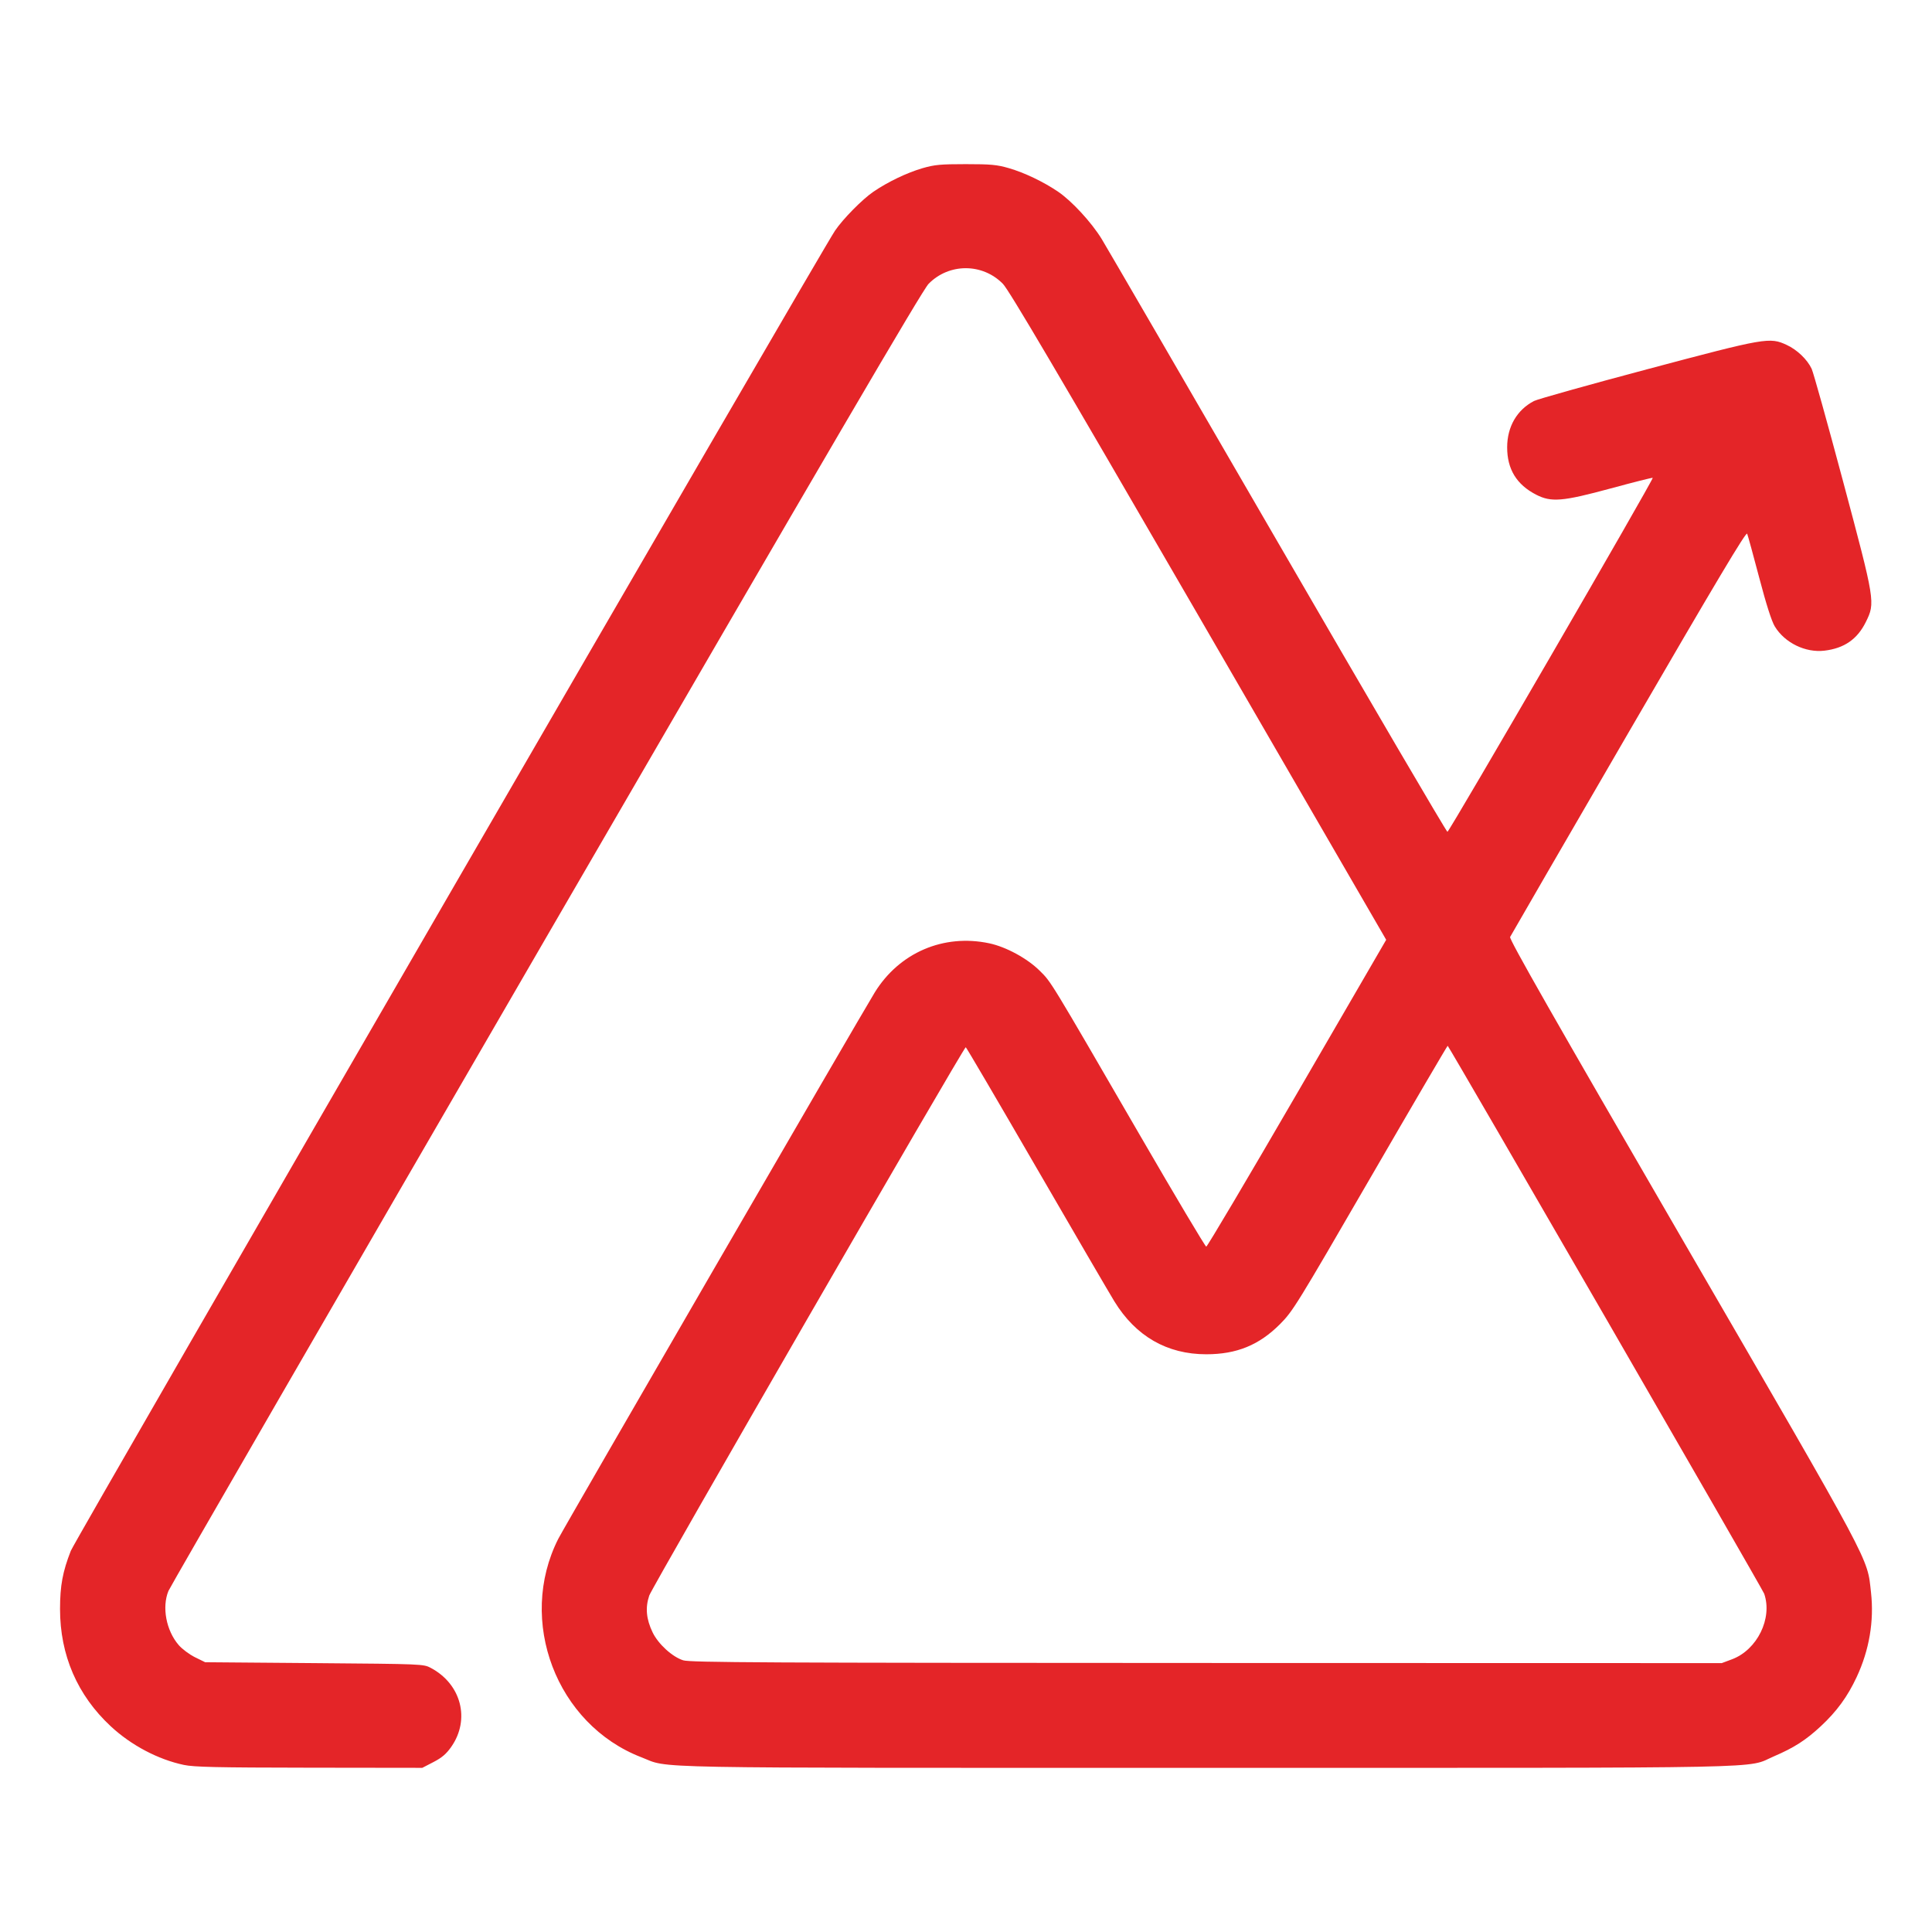
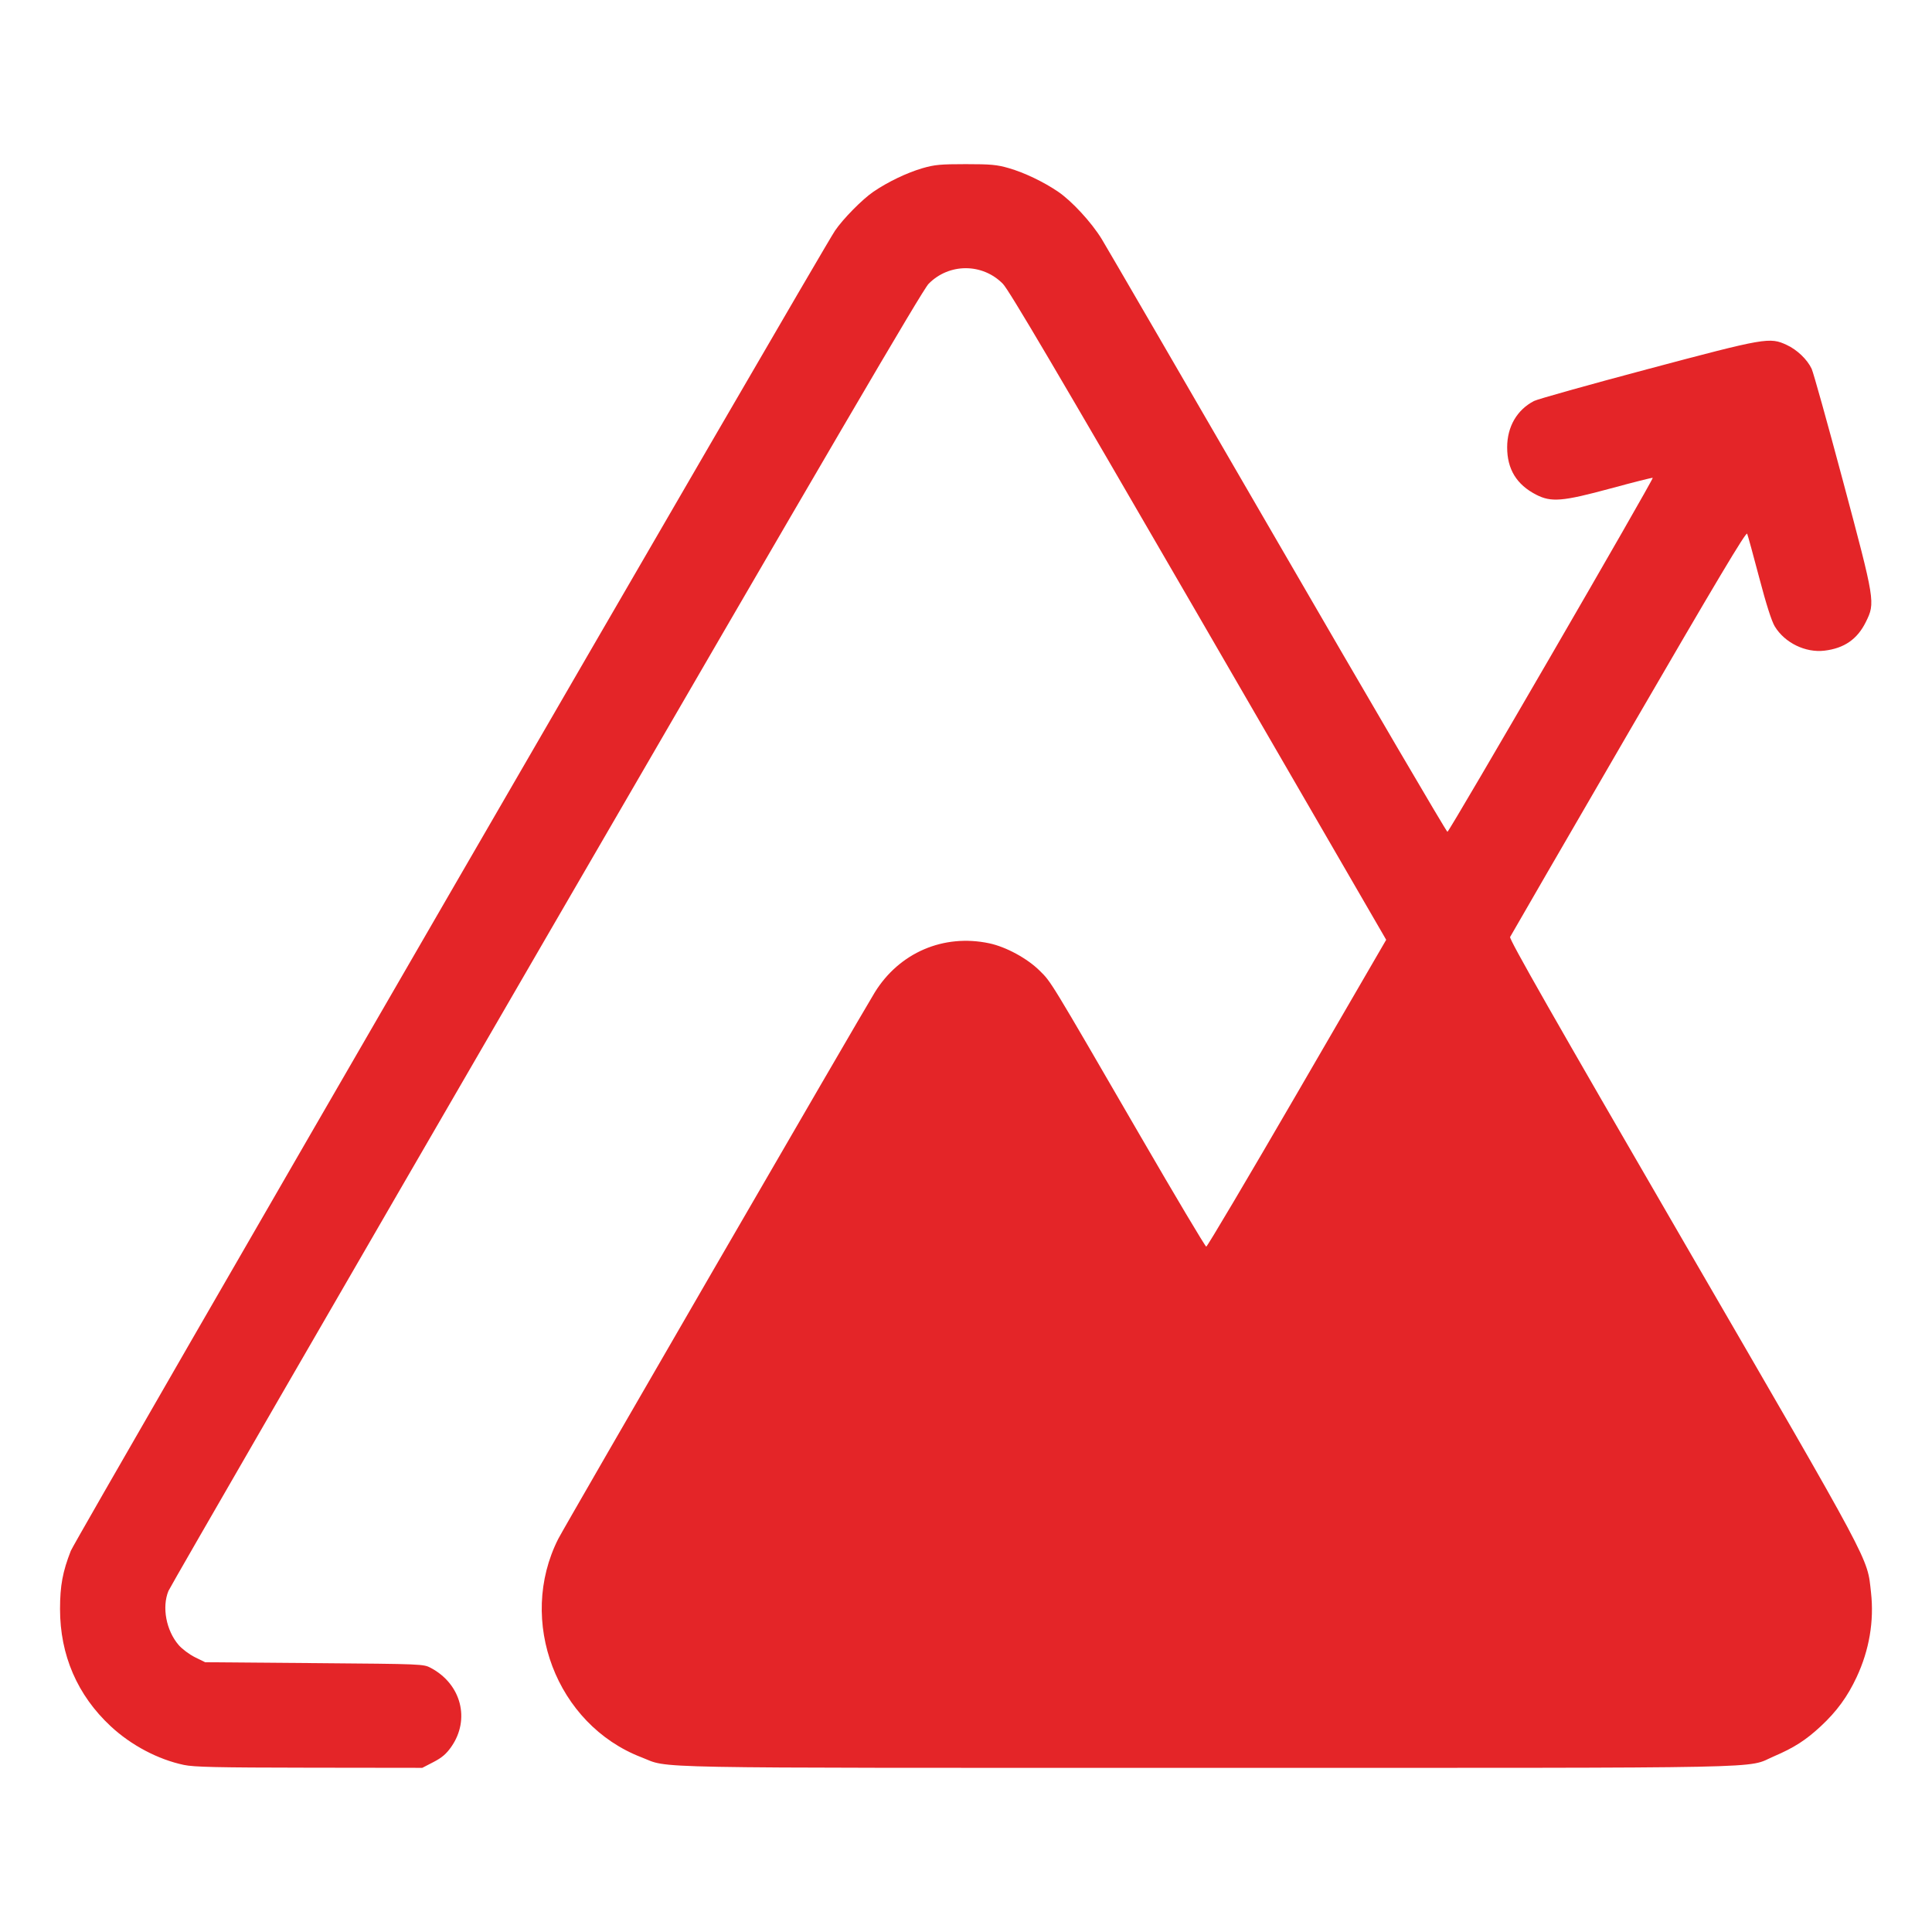
<svg xmlns="http://www.w3.org/2000/svg" xmlns:ns1="http://sodipodi.sourceforge.net/DTD/sodipodi-0.dtd" xmlns:ns2="http://www.inkscape.org/namespaces/inkscape" version="1.1" id="Layer_1" x="0px" y="0px" viewBox="0 0 512 512" xml:space="preserve" ns1:docname="zoho.svg" width="512" height="512" ns2:version="1.0rc1 (09960d6, 2020-04-09)">
  <defs id="defs840"> </defs>
-   <path ns2:connector-curvature="0" id="path856" d="m 48.729,467.723 c -6.85,-1.448 -13.959,-5.204 -19.375,-10.236 -8.849,-8.223 -13.452,-18.868 -13.444,-31.09 0.003,-6.182 0.689,-9.873 2.86,-15.42 1.154,-2.949 198.7,-344.208 202.511,-349.837 2.12,-3.131 7.243,-8.328 10.193,-10.339 3.841,-2.618 8.902,-5.041 13.034,-6.239 3.146,-0.912 4.765,-1.062 11.426,-1.062 6.662,0 8.281,0.15 11.426,1.062 4.117,1.193 9.173,3.61 13.034,6.231 3.654,2.48 8.875,8.144 11.576,12.558 1.265,2.068 22.304,38.286 46.752,80.485 24.448,42.199 44.639,76.672 44.869,76.606 0.586,-0.168 54.802,-93.655 54.404,-93.813 -0.179,-0.071 -5.178,1.189 -11.11,2.8 -12.779,3.471 -15.785,3.724 -19.782,1.669 -5.19,-2.668 -7.696,-6.767 -7.686,-12.572 0.009,-5.456 2.609,-9.931 7.124,-12.262 0.951,-0.491 14.474,-4.283 30.05,-8.427 31.427,-8.361 32.392,-8.528 36.936,-6.412 2.747,1.279 5.403,3.824 6.581,6.306 0.448,0.944 4.182,14.318 8.298,29.719 8.556,32.02 8.593,32.246 6.069,37.374 -2.254,4.578 -5.742,6.992 -10.995,7.61 -5.029,0.591 -10.483,-2.073 -13.133,-6.414 -0.841,-1.378 -2.262,-5.823 -4.129,-12.919 -1.566,-5.95 -3.006,-11.198 -3.201,-11.662 -0.265,-0.632 -8.147,12.58 -31.395,52.62 -17.073,29.405 -31.213,53.82 -31.424,54.255 -0.284,0.587 11.55,21.361 45.918,80.609 50.631,87.283 48.667,83.607 49.724,93.089 0.845,7.581 -0.457,15.271 -3.798,22.423 -2.432,5.207 -5.279,9.109 -9.526,13.054 -3.948,3.668 -7.068,5.67 -12.404,7.958 -7.673,3.29 4.069,3.051 -150.388,3.051 -153.041,0 -141.937,0.208 -149.76,-2.808 -22.513,-8.682 -32.976,-36.183 -22.018,-57.872 1.584,-3.135 80.04,-138.589 83.866,-144.795 6.515,-10.567 18.243,-15.604 30.354,-13.038 4.46,0.945 10.067,3.993 13.373,7.269 3.093,3.066 2.433,1.982 26.644,43.744 9.361,16.147 17.232,29.366 17.491,29.375 0.259,0.009 11.093,-18.283 24.077,-40.648 l 23.606,-40.665 -0.811,-1.411 c -0.446,-0.776 -22.817,-39.397 -49.713,-85.824 -36.673,-63.304 -49.438,-84.96 -51.046,-86.602 -5.416,-5.528 -14.285,-5.528 -19.701,2.3e-5 -1.626,1.659 -26.16,43.597 -101.397,173.319 -54.589,94.121 -99.611,172.008 -100.05,173.081 -1.759,4.304 -0.6,10.458 2.695,14.308 0.91,1.063 2.866,2.528 4.347,3.255 l 2.693,1.322 28.929,0.235 c 28.907,0.235 28.93,0.236 30.915,1.296 8.036,4.294 10.446,13.633 5.387,20.875 -1.323,1.893 -2.479,2.884 -4.721,4.045 l -2.969,1.537 -29.946,-0.038 c -24.532,-0.031 -30.542,-0.164 -33.239,-0.735 z M 458.98,439.735 c 6.699,-2.506 10.802,-10.851 8.549,-17.384 -0.409,-1.186 -83.147,-144.423 -83.876,-145.207 -0.071,-0.077 -9.304,15.693 -20.517,35.044 -19.52,33.687 -20.538,35.334 -23.929,38.73 -5.544,5.553 -11.481,7.978 -19.534,7.978 -10.399,0 -18.69,-4.775 -24.36,-14.03 -1.375,-2.244 -10.744,-18.314 -20.821,-35.711 -10.077,-17.397 -18.427,-31.631 -18.557,-31.632 -0.563,-0.002 -83.083,142.963 -83.878,145.316 -1.082,3.205 -0.803,6.246 0.896,9.767 1.495,3.098 5.245,6.513 8.124,7.399 1.869,0.575 21.787,0.677 138.695,0.705 l 136.513,0.033 z" style="fill:#e42528;fill-opacity:1;stroke-width:0.47" />
+   <path ns2:connector-curvature="0" id="path856" d="m 48.729,467.723 c -6.85,-1.448 -13.959,-5.204 -19.375,-10.236 -8.849,-8.223 -13.452,-18.868 -13.444,-31.09 0.003,-6.182 0.689,-9.873 2.86,-15.42 1.154,-2.949 198.7,-344.208 202.511,-349.837 2.12,-3.131 7.243,-8.328 10.193,-10.339 3.841,-2.618 8.902,-5.041 13.034,-6.239 3.146,-0.912 4.765,-1.062 11.426,-1.062 6.662,0 8.281,0.15 11.426,1.062 4.117,1.193 9.173,3.61 13.034,6.231 3.654,2.48 8.875,8.144 11.576,12.558 1.265,2.068 22.304,38.286 46.752,80.485 24.448,42.199 44.639,76.672 44.869,76.606 0.586,-0.168 54.802,-93.655 54.404,-93.813 -0.179,-0.071 -5.178,1.189 -11.11,2.8 -12.779,3.471 -15.785,3.724 -19.782,1.669 -5.19,-2.668 -7.696,-6.767 -7.686,-12.572 0.009,-5.456 2.609,-9.931 7.124,-12.262 0.951,-0.491 14.474,-4.283 30.05,-8.427 31.427,-8.361 32.392,-8.528 36.936,-6.412 2.747,1.279 5.403,3.824 6.581,6.306 0.448,0.944 4.182,14.318 8.298,29.719 8.556,32.02 8.593,32.246 6.069,37.374 -2.254,4.578 -5.742,6.992 -10.995,7.61 -5.029,0.591 -10.483,-2.073 -13.133,-6.414 -0.841,-1.378 -2.262,-5.823 -4.129,-12.919 -1.566,-5.95 -3.006,-11.198 -3.201,-11.662 -0.265,-0.632 -8.147,12.58 -31.395,52.62 -17.073,29.405 -31.213,53.82 -31.424,54.255 -0.284,0.587 11.55,21.361 45.918,80.609 50.631,87.283 48.667,83.607 49.724,93.089 0.845,7.581 -0.457,15.271 -3.798,22.423 -2.432,5.207 -5.279,9.109 -9.526,13.054 -3.948,3.668 -7.068,5.67 -12.404,7.958 -7.673,3.29 4.069,3.051 -150.388,3.051 -153.041,0 -141.937,0.208 -149.76,-2.808 -22.513,-8.682 -32.976,-36.183 -22.018,-57.872 1.584,-3.135 80.04,-138.589 83.866,-144.795 6.515,-10.567 18.243,-15.604 30.354,-13.038 4.46,0.945 10.067,3.993 13.373,7.269 3.093,3.066 2.433,1.982 26.644,43.744 9.361,16.147 17.232,29.366 17.491,29.375 0.259,0.009 11.093,-18.283 24.077,-40.648 l 23.606,-40.665 -0.811,-1.411 c -0.446,-0.776 -22.817,-39.397 -49.713,-85.824 -36.673,-63.304 -49.438,-84.96 -51.046,-86.602 -5.416,-5.528 -14.285,-5.528 -19.701,2.3e-5 -1.626,1.659 -26.16,43.597 -101.397,173.319 -54.589,94.121 -99.611,172.008 -100.05,173.081 -1.759,4.304 -0.6,10.458 2.695,14.308 0.91,1.063 2.866,2.528 4.347,3.255 l 2.693,1.322 28.929,0.235 c 28.907,0.235 28.93,0.236 30.915,1.296 8.036,4.294 10.446,13.633 5.387,20.875 -1.323,1.893 -2.479,2.884 -4.721,4.045 l -2.969,1.537 -29.946,-0.038 c -24.532,-0.031 -30.542,-0.164 -33.239,-0.735 z M 458.98,439.735 l 136.513,0.033 z" style="fill:#e42528;fill-opacity:1;stroke-width:0.47" />
</svg>